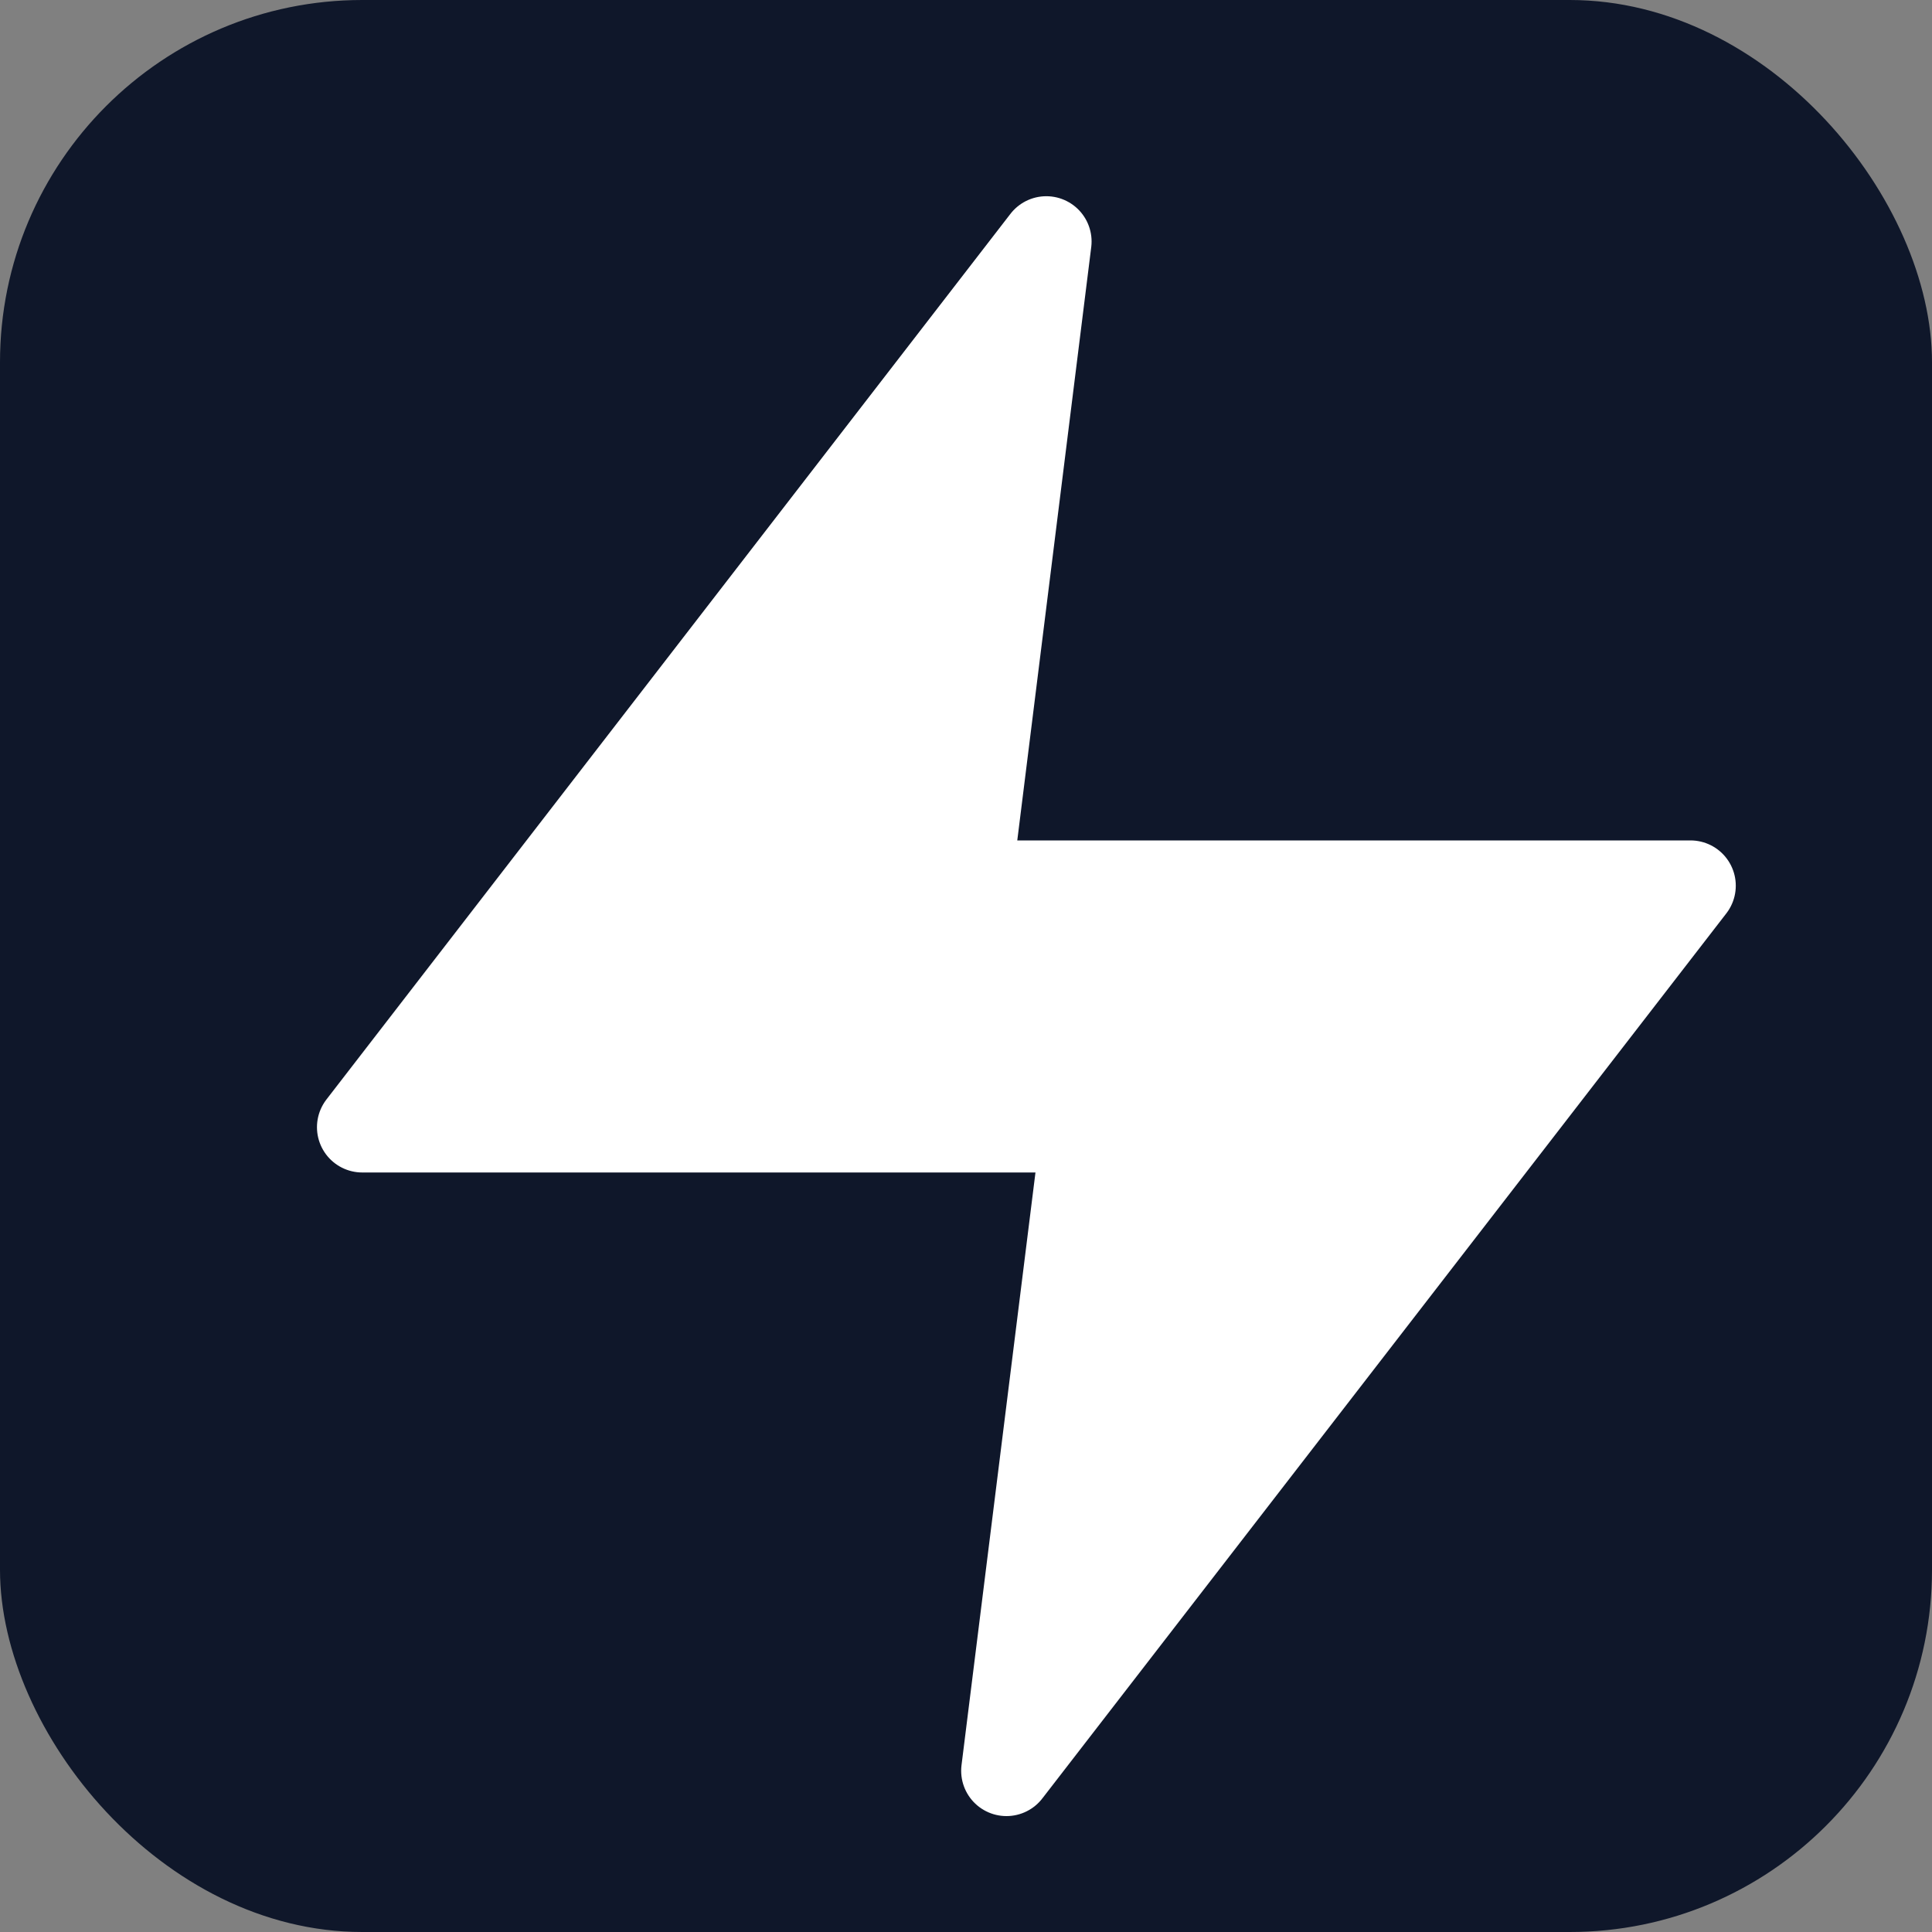
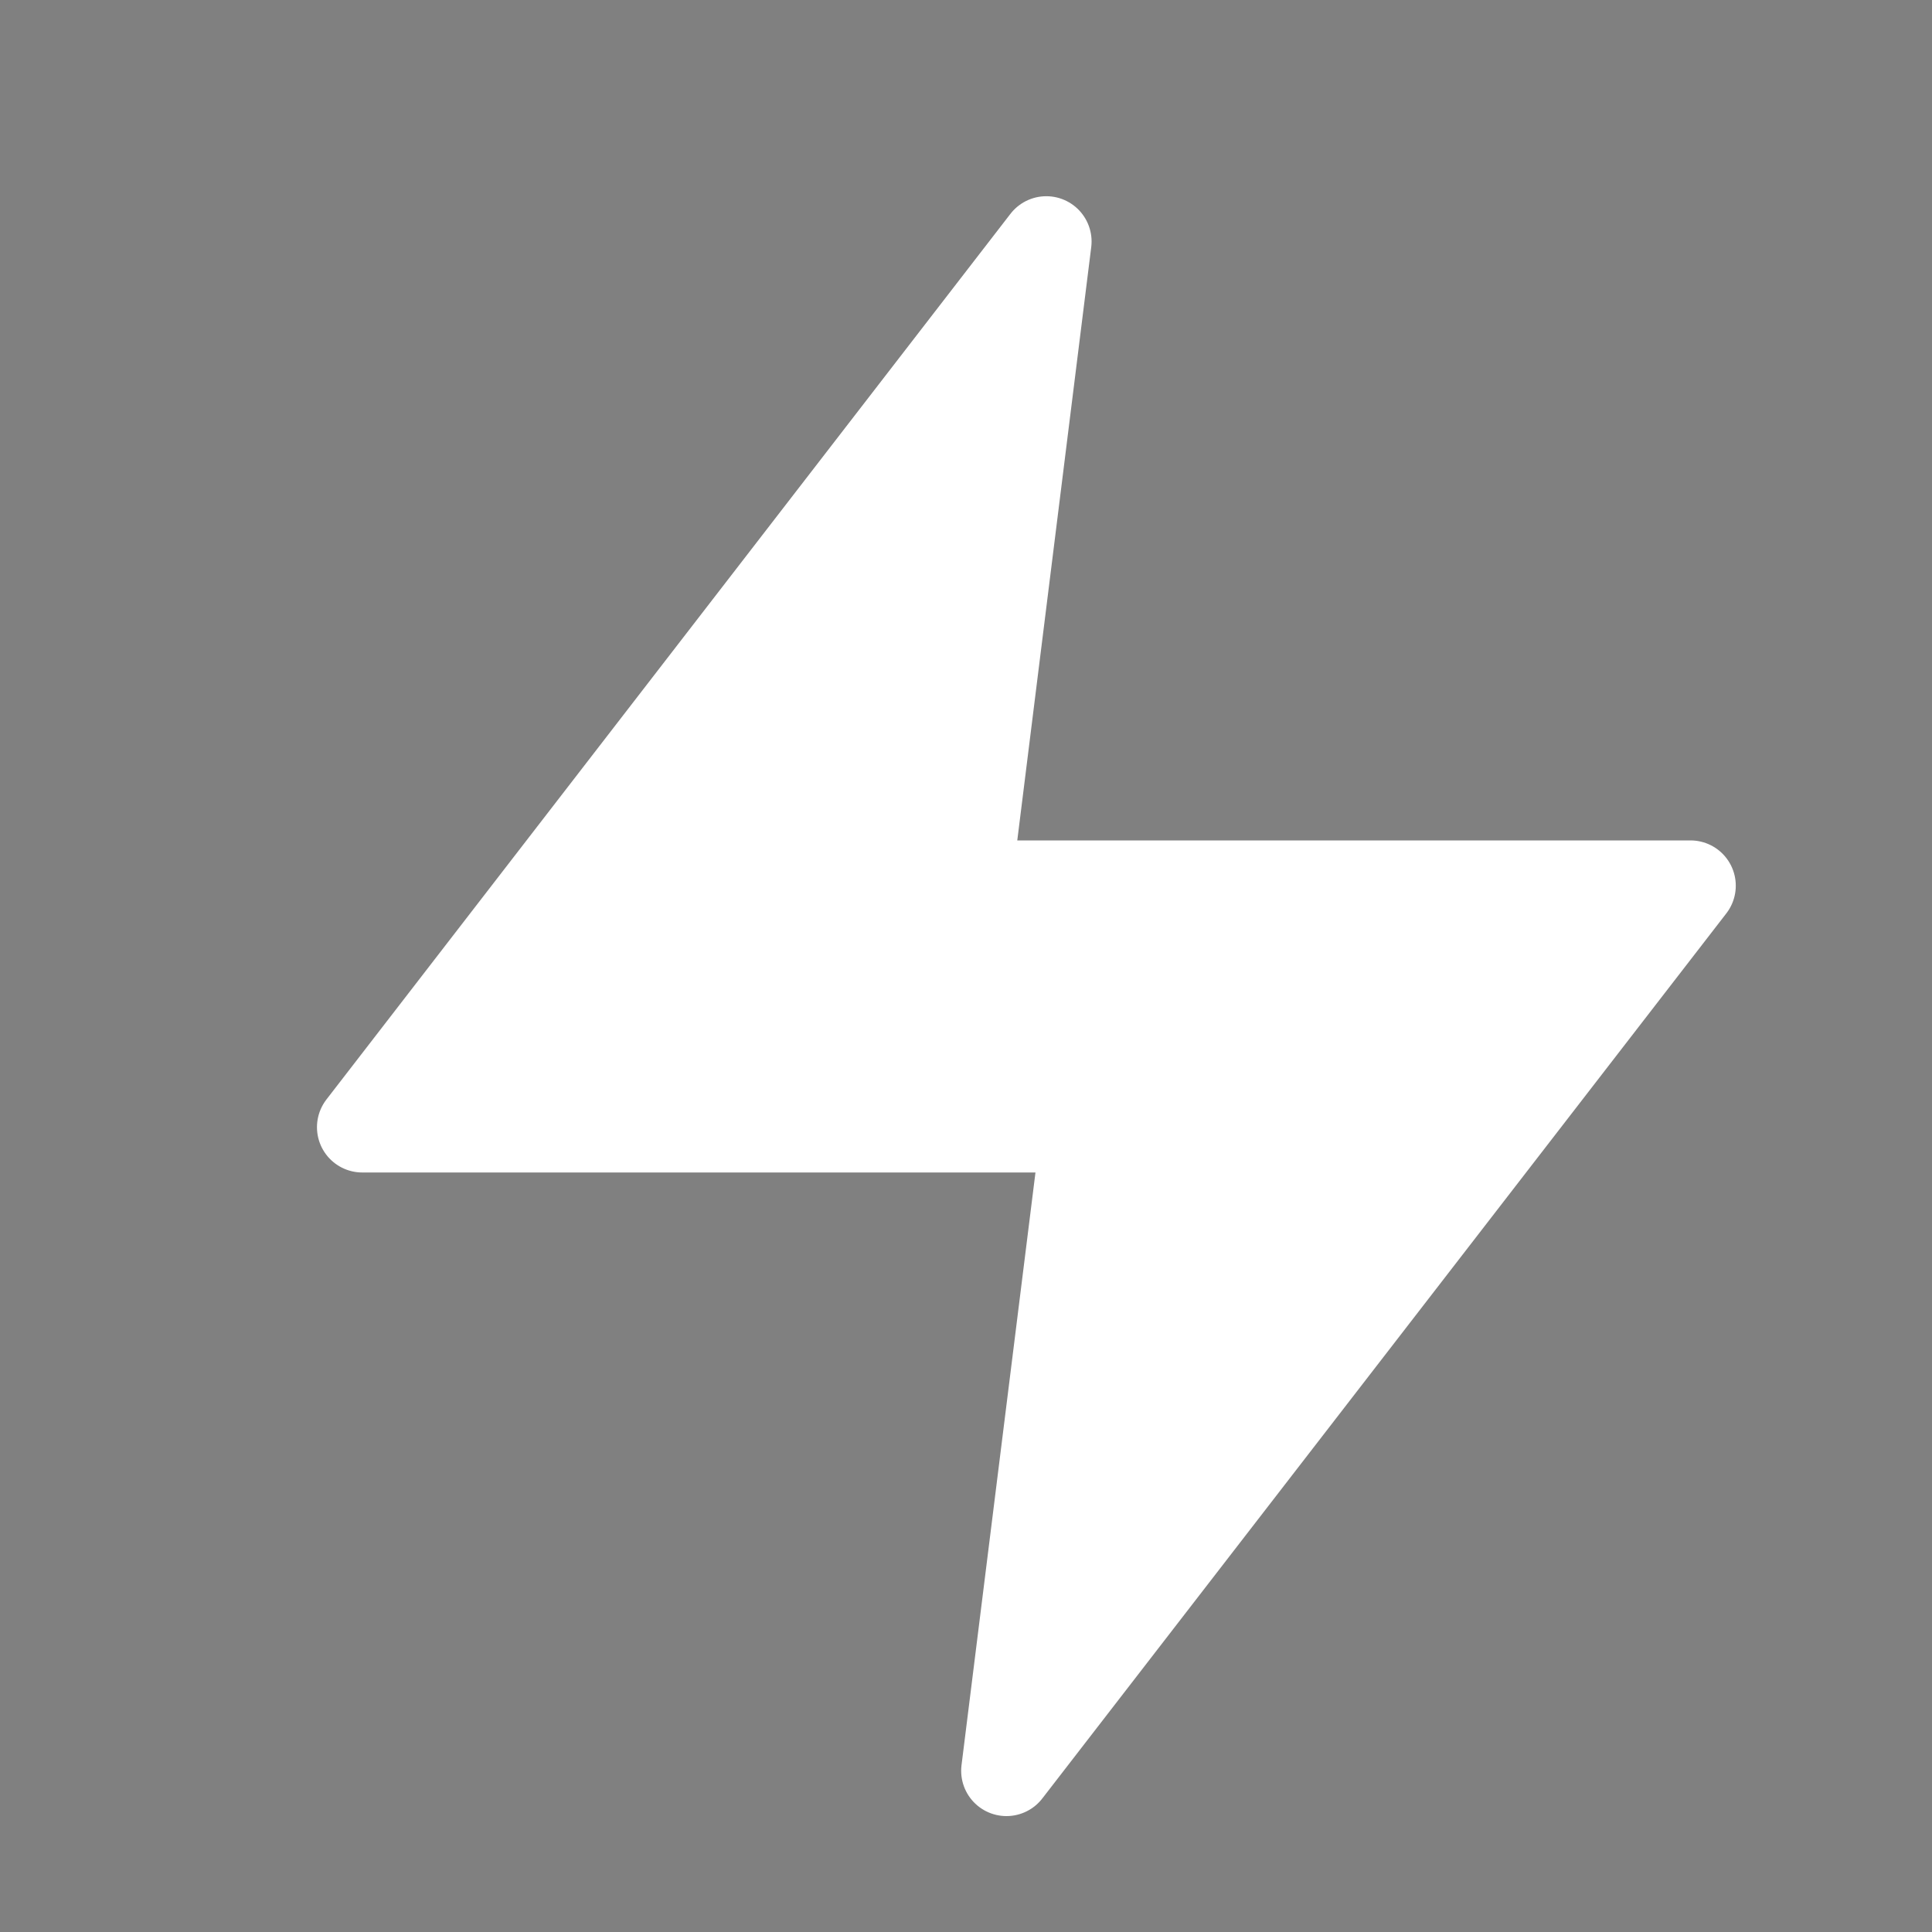
<svg xmlns="http://www.w3.org/2000/svg" width="32" height="32" viewBox="0 0 32 32" fill="none">
  <rect x="0" y="0" width="32" height="32" fill="#808080" stroke="none" />
-   <rect width="32" height="32" rx="6" fill="#0f172a" />
-   <path d="M17.33 4L6 18.67h12l-1.33 10.66L28 14.67H16L17.33 4z" fill="white" stroke="white" stroke-width="1.5" stroke-linecap="round" stroke-linejoin="round" />
+   <path d="M17.33 4L6 18.67h12l-1.33 10.66L28 14.67H16L17.33 4" fill="white" stroke="white" stroke-width="1.5" stroke-linecap="round" stroke-linejoin="round" />
</svg>